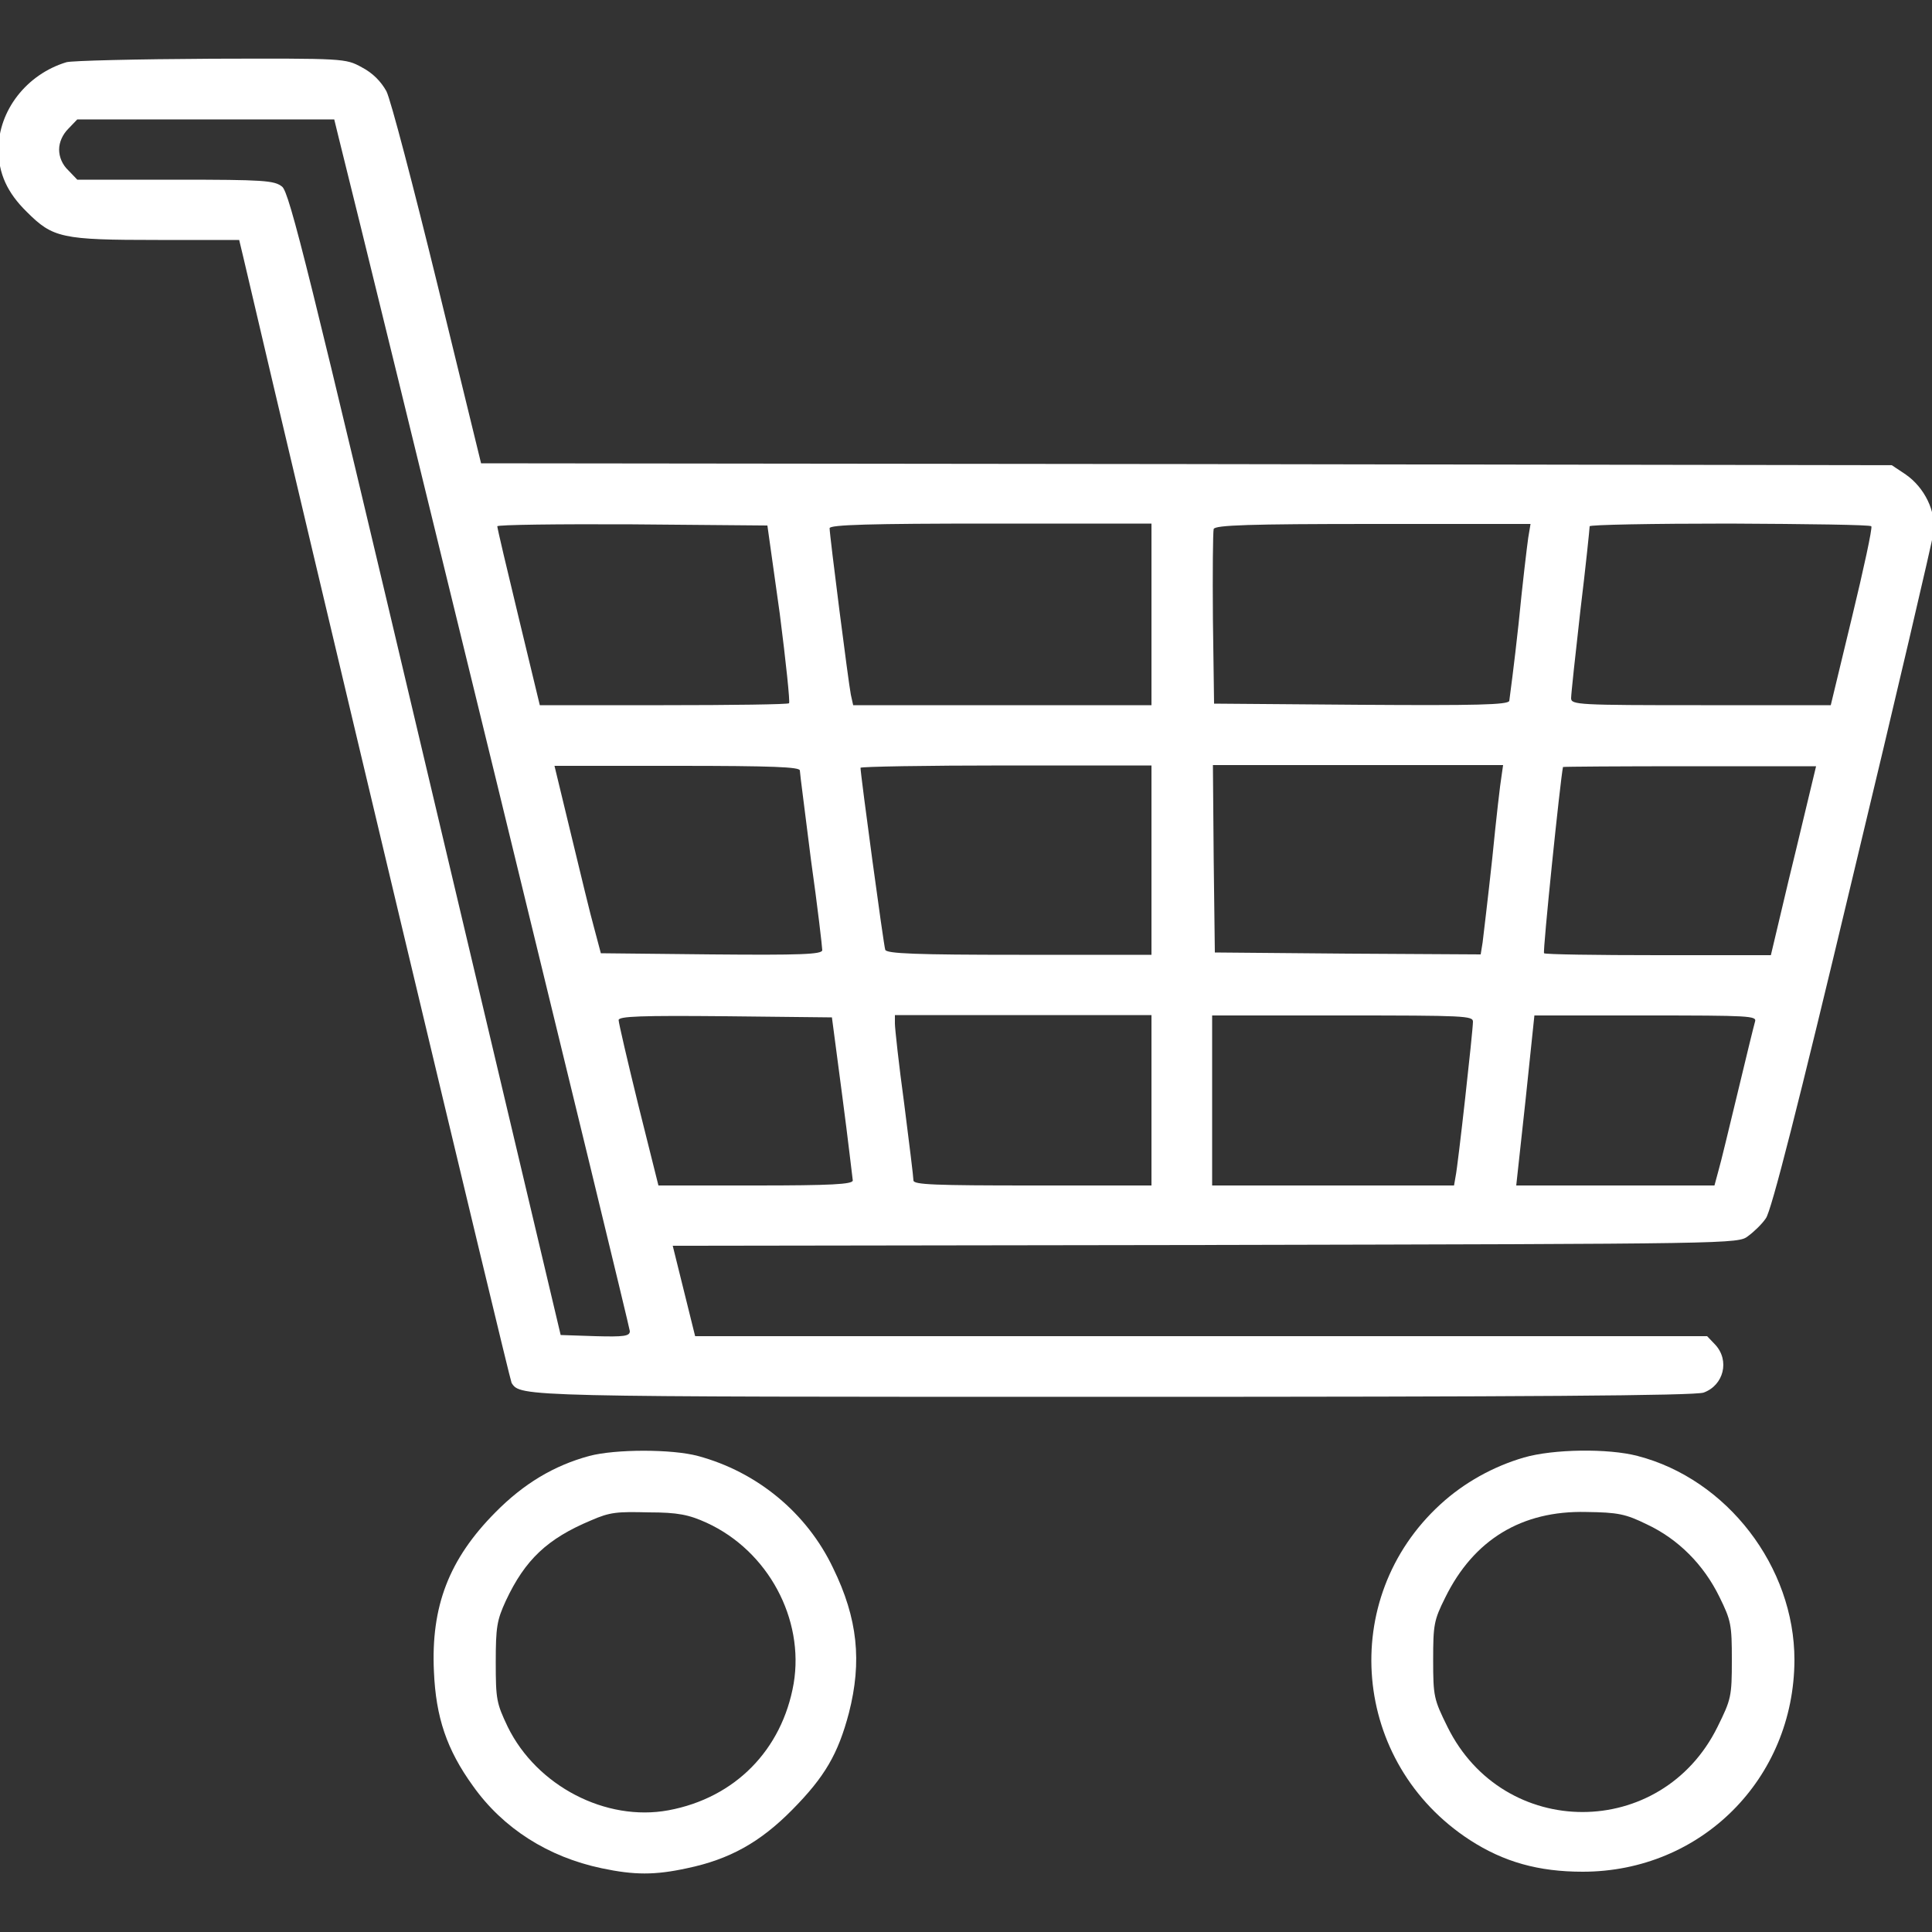
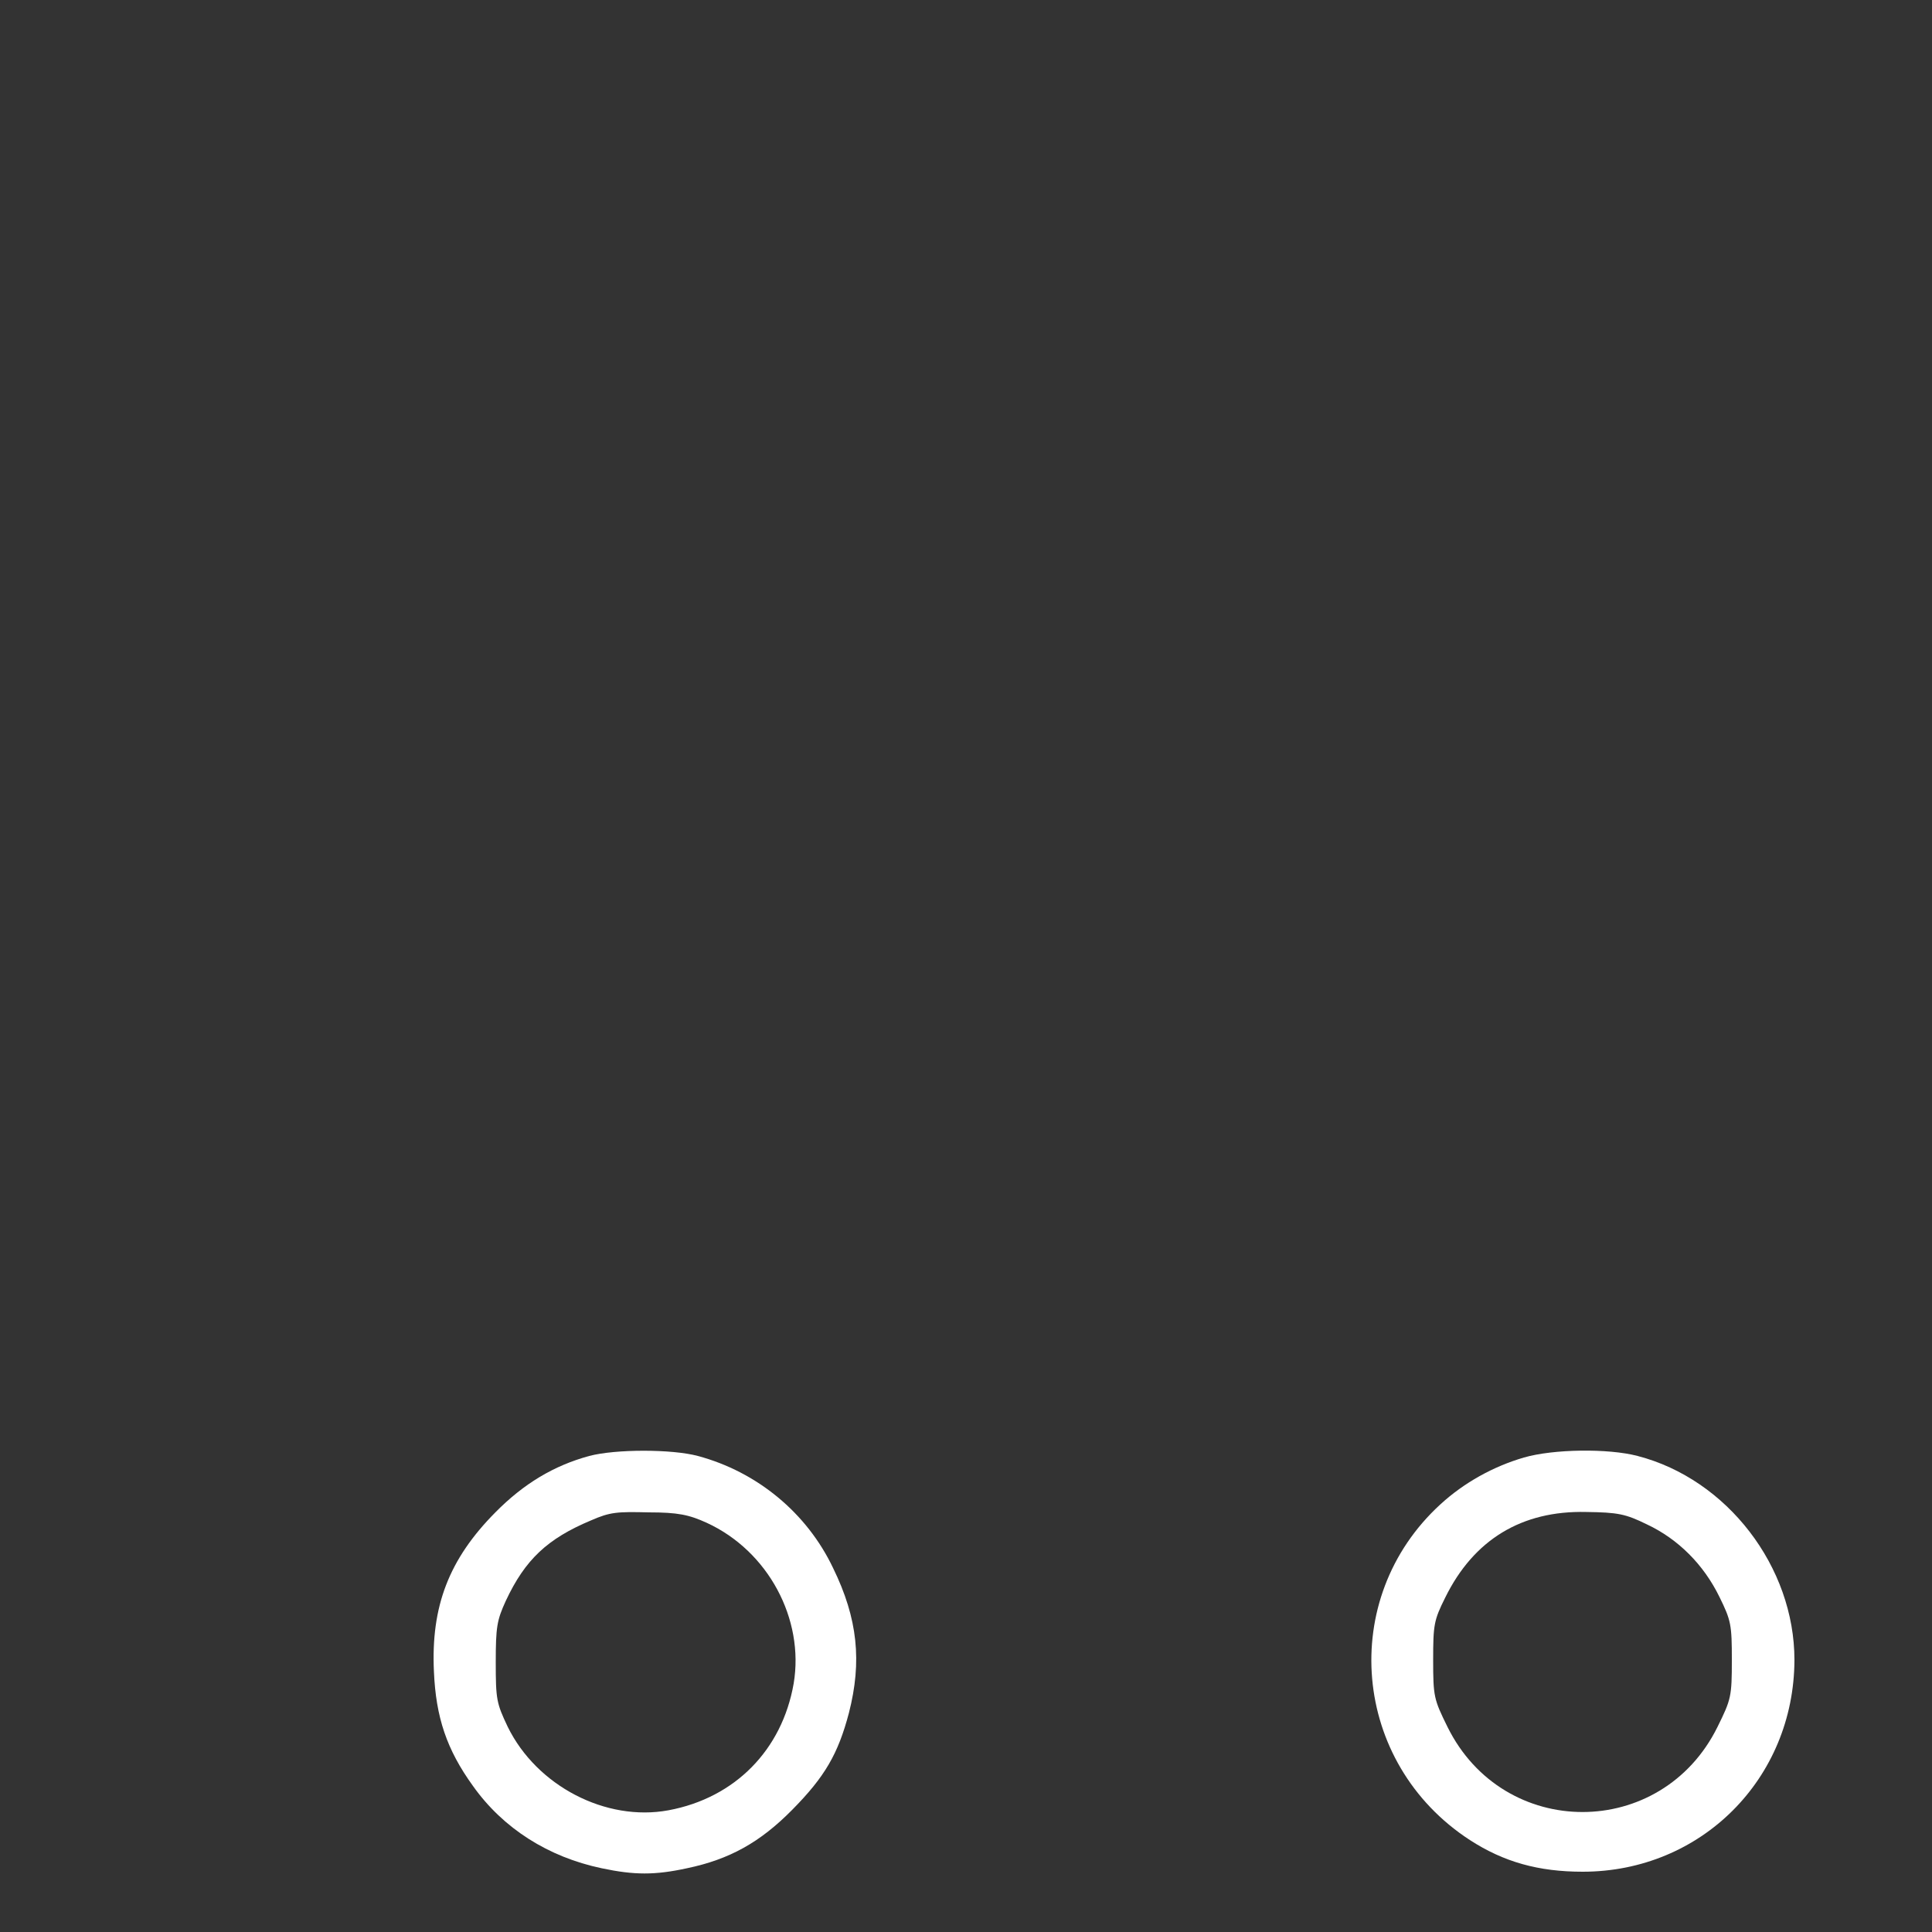
<svg xmlns="http://www.w3.org/2000/svg" version="1.1" id="Layer_1" x="0px" y="0px" viewBox="0 0 50 50" style="enable-background:new 0 0 50 50;" xml:space="preserve">
  <rect x="0" y="0" width="50" height="50" fill="#333333" stroke="none" />
  <style type="text/css">
	.st0{fill:#FFFFFF;}
</style>
  <g transform="translate(0,512) scale(0.1,-0.1)">
-     <path class="st0" d="M17.2,5103.9c-10.3-3.1-17.6-12.5-17.6-22.6c0-6.2,2.3-11.2,7.3-16.1c6.8-6.8,9-7.3,34-7.3h21l1.1-4.6   c16.7-71.6,68.9-290.5,69.4-291.2c2.3-3.6,2-3.6,156.2-3.6c106.4,0,150,0.3,152.3,1.1c5.2,1.9,6.8,8.3,3,12.4l-2.1,2.2H310.9h-131   l-2.9,11.7l-2.9,11.7l137.8,0.2c137.5,0.3,137.9,0.3,140.5,2.3c1.5,1.1,3.6,3.1,4.6,4.6c1.4,1.8,8.4,29.3,22.4,88   c11.3,47,20.7,87.3,21,89.5c0.7,5.4-2.3,11.6-7.2,15l-3.6,2.4l-182.5,0.3l-182.6,0.2l-11.3,46.3c-6.2,25.3-12.1,47.9-13.2,50   c-1.4,2.5-3.5,4.7-6.4,6.2c-4.2,2.3-4.5,2.3-39,2.2C35.3,5104.7,18.6,5104.3,17.2,5103.9z M87.5,5085   c9.1-36.3,75.5-308.4,75.5-309.5c0-1.3-1.5-1.5-8.9-1.3l-9,0.3l-35,147.8c-30,126.9-35.2,148-37.1,149.4c-2,1.6-4.7,1.8-27.6,1.8   H20l-2.3,2.4c-1.6,1.5-2.4,3.5-2.4,5.4c0,1.9,0.9,3.9,2.4,5.4l2.3,2.4h33.2h33.3L87.5,5085z M201.8,4961.2   c1.6-12.5,2.7-23,2.4-23.2c-0.2-0.3-14.9-0.5-32.5-0.5h-32l-5.5,22.8c-3,12.4-5.5,23-5.5,23.5c0,0.4,15.8,0.6,35,0.5l34.9-0.3   L201.8,4961.2z M298,4961v-23.5h-38.6h-38.6l-0.6,2.7c-0.6,2.9-5.5,41.3-5.5,43.1c0,0.9,10.7,1.2,41.6,1.2H298V4961z M395.5,4980.8   c-0.3-2.1-1.5-12-2.5-22.3c-1.1-10.2-2.3-19.2-2.4-19.9c-0.4-1-8.5-1.2-38.4-1l-38,0.3l-0.3,22c-0.1,12,0,22.5,0.2,23.2   c0.4,1,9.2,1.3,41.3,1.3h40.7L395.5,4980.8z M484.3,4983.8c0.3-0.5-2-11.1-5-23.5l-5.5-22.8h-33.6c-31.7,0-33.6,0.1-33.6,1.8   c0,1,1.1,11.3,2.4,22.7c1.4,11.5,2.4,21.3,2.4,21.8c0,0.4,16.2,0.7,36.1,0.7C467.6,4984.4,484.1,4984.2,484.3,4983.8z M207,4920.6   c0-0.7,1.4-11.2,2.9-23.3c1.7-12,2.9-22.5,2.9-23.2c0-1.1-5.7-1.3-28.6-1.1l-28.7,0.3l-1.7,6.4c-1,3.5-3.6,14.4-6,24.3l-4.3,17.8   h31.6C200.1,4921.8,207,4921.5,207,4920.6z M298,4897.4v-24.5h-34.2c-26.6,0-34.4,0.3-34.7,1.3c-0.4,1-6.4,45.4-6.4,47.1   c0,0.3,16.9,0.6,37.7,0.6H298V4897.4z M388.6,4919.2c-0.3-1.6-1.4-11.1-2.4-21.3c-1.1-10.2-2.3-20.1-2.5-21.8l-0.5-3.1l-34.4,0.2   l-34.4,0.3l-0.3,24.3l-0.2,24.2h37.7H389L388.6,4919.2z M468.8,4916.7c-0.7-2.8-3.3-13.9-5.9-24.5l-4.6-19.4h-29.1   c-16,0-29.4,0.2-29.6,0.5c-0.4,0.3,4.2,44.9,4.9,48.2c0.1,0.1,14.8,0.2,32.8,0.2h32.7L468.8,4916.7z M218,4836.2   c1.5-11.3,2.6-21.1,2.7-21.7c0-1-5.7-1.3-25.2-1.3h-25.1l-5.2,20.8c-2.8,11.4-5.1,21.3-5.1,22c0,1,5.9,1.2,27.6,1l27.6-0.3   L218,4836.2z M298,4835.2v-22h-30.8c-25.2,0-30.8,0.2-30.8,1.3c0,0.8-1.1,9.7-2.4,19.9c-1.4,10.2-2.4,19.5-2.4,20.7v2.2h33.3H298   V4835.2z M381.2,4855.6c0-2.3-3.9-37.4-4.5-40.1l-0.4-2.3H345h-31.3v22v22h33.8C379,4857.2,381.2,4857.1,381.2,4855.6z    M454.2,4855.6c-0.3-1-2.3-9.2-4.5-18.4c-2.2-9.1-4.4-18.3-5-20.3l-1-3.7h-25.6h-25.7l2.4,22l2.3,22h28.8   C452.9,4857.2,454.7,4857.1,454.2,4855.6z" />
    <path class="st0" d="M152.5,4743.2c-9.2-2.5-17-7.2-24.3-14.6c-12-12.1-16.7-24.3-15.9-41.2c0.5-11.8,3.3-20.2,10.1-29.6   c7.8-11,19.5-18.4,33.3-21.3c8.5-1.8,13.8-1.8,22.1,0c11,2.3,18.9,6.7,27.2,15.1c8.5,8.6,11.9,14.5,14.7,25.1   c3.4,13.3,2.3,24.4-4.1,37.5c-6.8,14.3-19.7,24.9-35,29C173.9,4745,159.3,4745,152.5,4743.2z M182.9,4725.9   c15.9-7.3,25.3-24.9,22.5-41.6c-3-17.2-15.2-29.6-32.4-32.8c-16.2-3-34.1,6.3-41.6,21.6c-2.9,6.1-3.1,7.1-3.1,16.7   c0,9.1,0.3,10.9,2.6,15.9c5,10.7,10.8,16.1,22,20.8c5,2.2,6.8,2.3,15,2.1C175.4,4728.6,178.3,4728,182.9,4725.9z" />
    <path class="st0" d="M394.4,4742.8c-7.9-2.3-15.5-6.5-21.6-12.1c-26.7-24.4-23-67,7.6-86.9c8.8-5.7,17.8-8.2,29.2-8.2   c30.7,0,54.7,24.1,54.8,54.8c0,24.1-17.4,46.8-40.6,52.8C416.2,4745.2,402,4745,394.4,4742.8z M426.2,4725.5   c8.1-3.8,14.7-10.4,18.8-18.8c3-6.1,3.2-7.2,3.2-16.3c0-9.5-0.2-10.2-3.7-17.3c-14.5-29.4-55.4-29.4-69.9,0   c-3.5,7.1-3.7,7.8-3.7,17.3c0,9.1,0.2,10.3,3.1,16.1c7.4,15.1,19.9,22.6,36.5,22.2C418.7,4728.6,420.7,4728.2,426.2,4725.5z" />
  </g>
</svg>